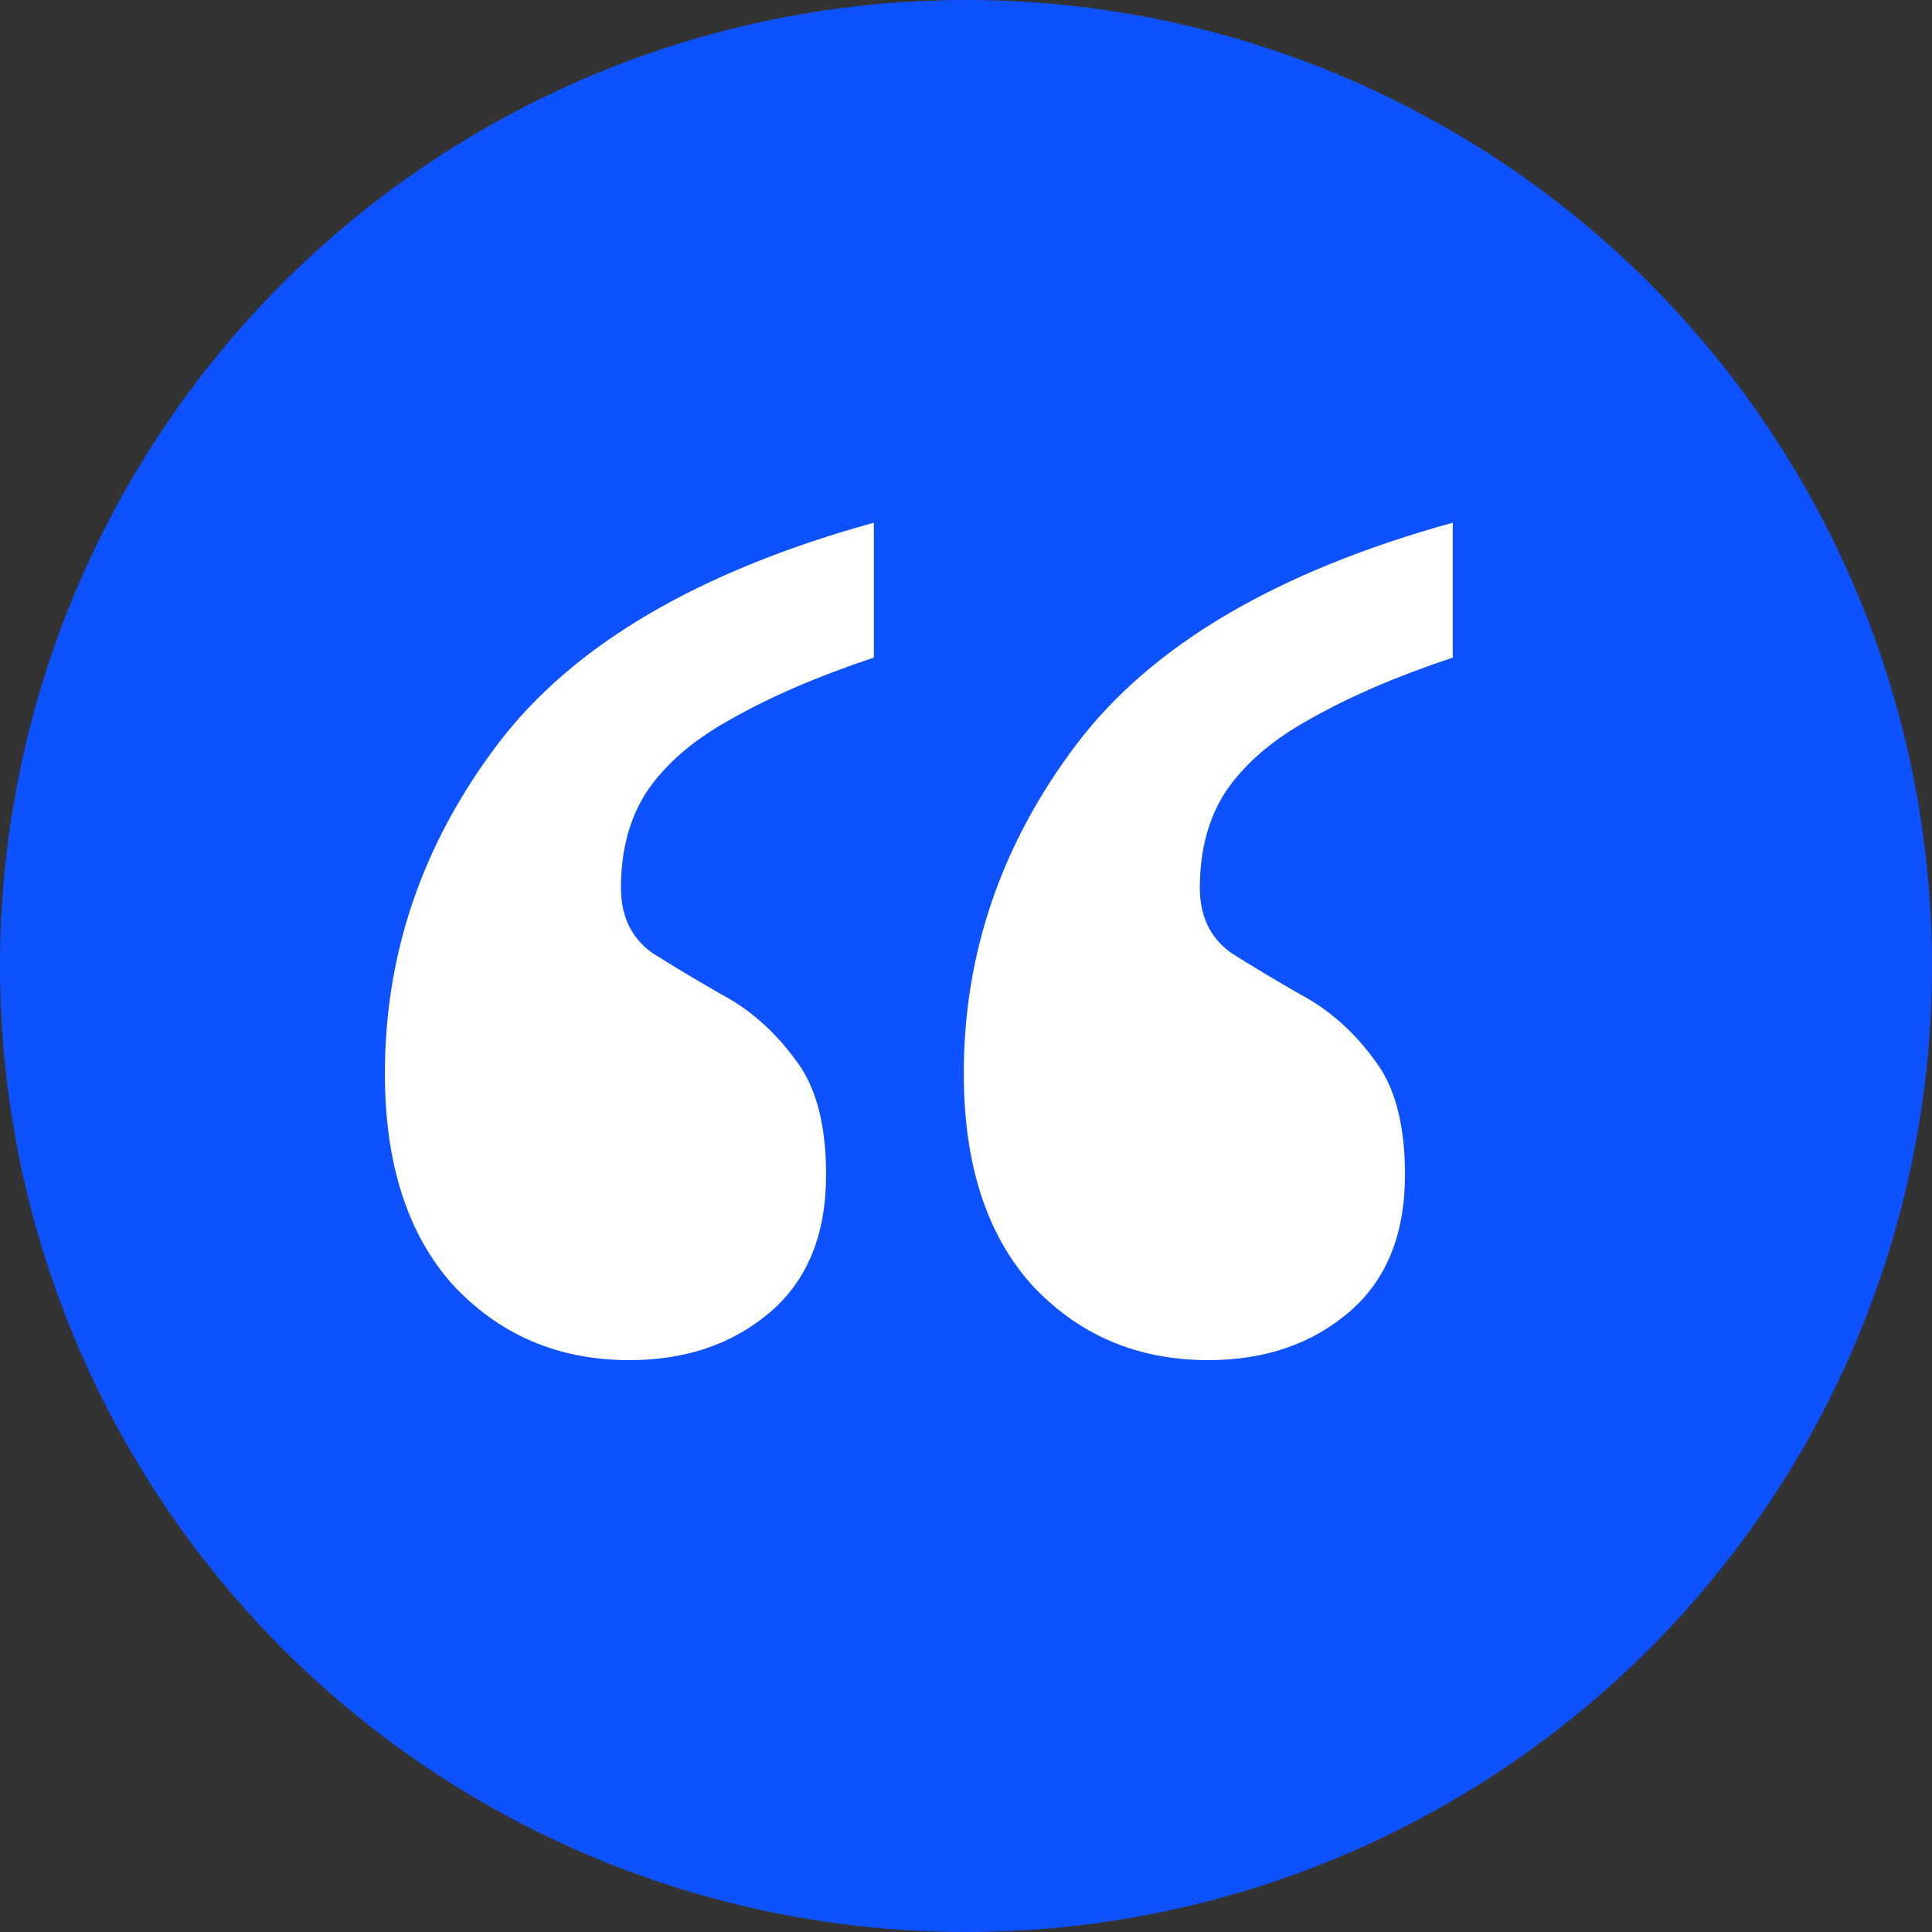
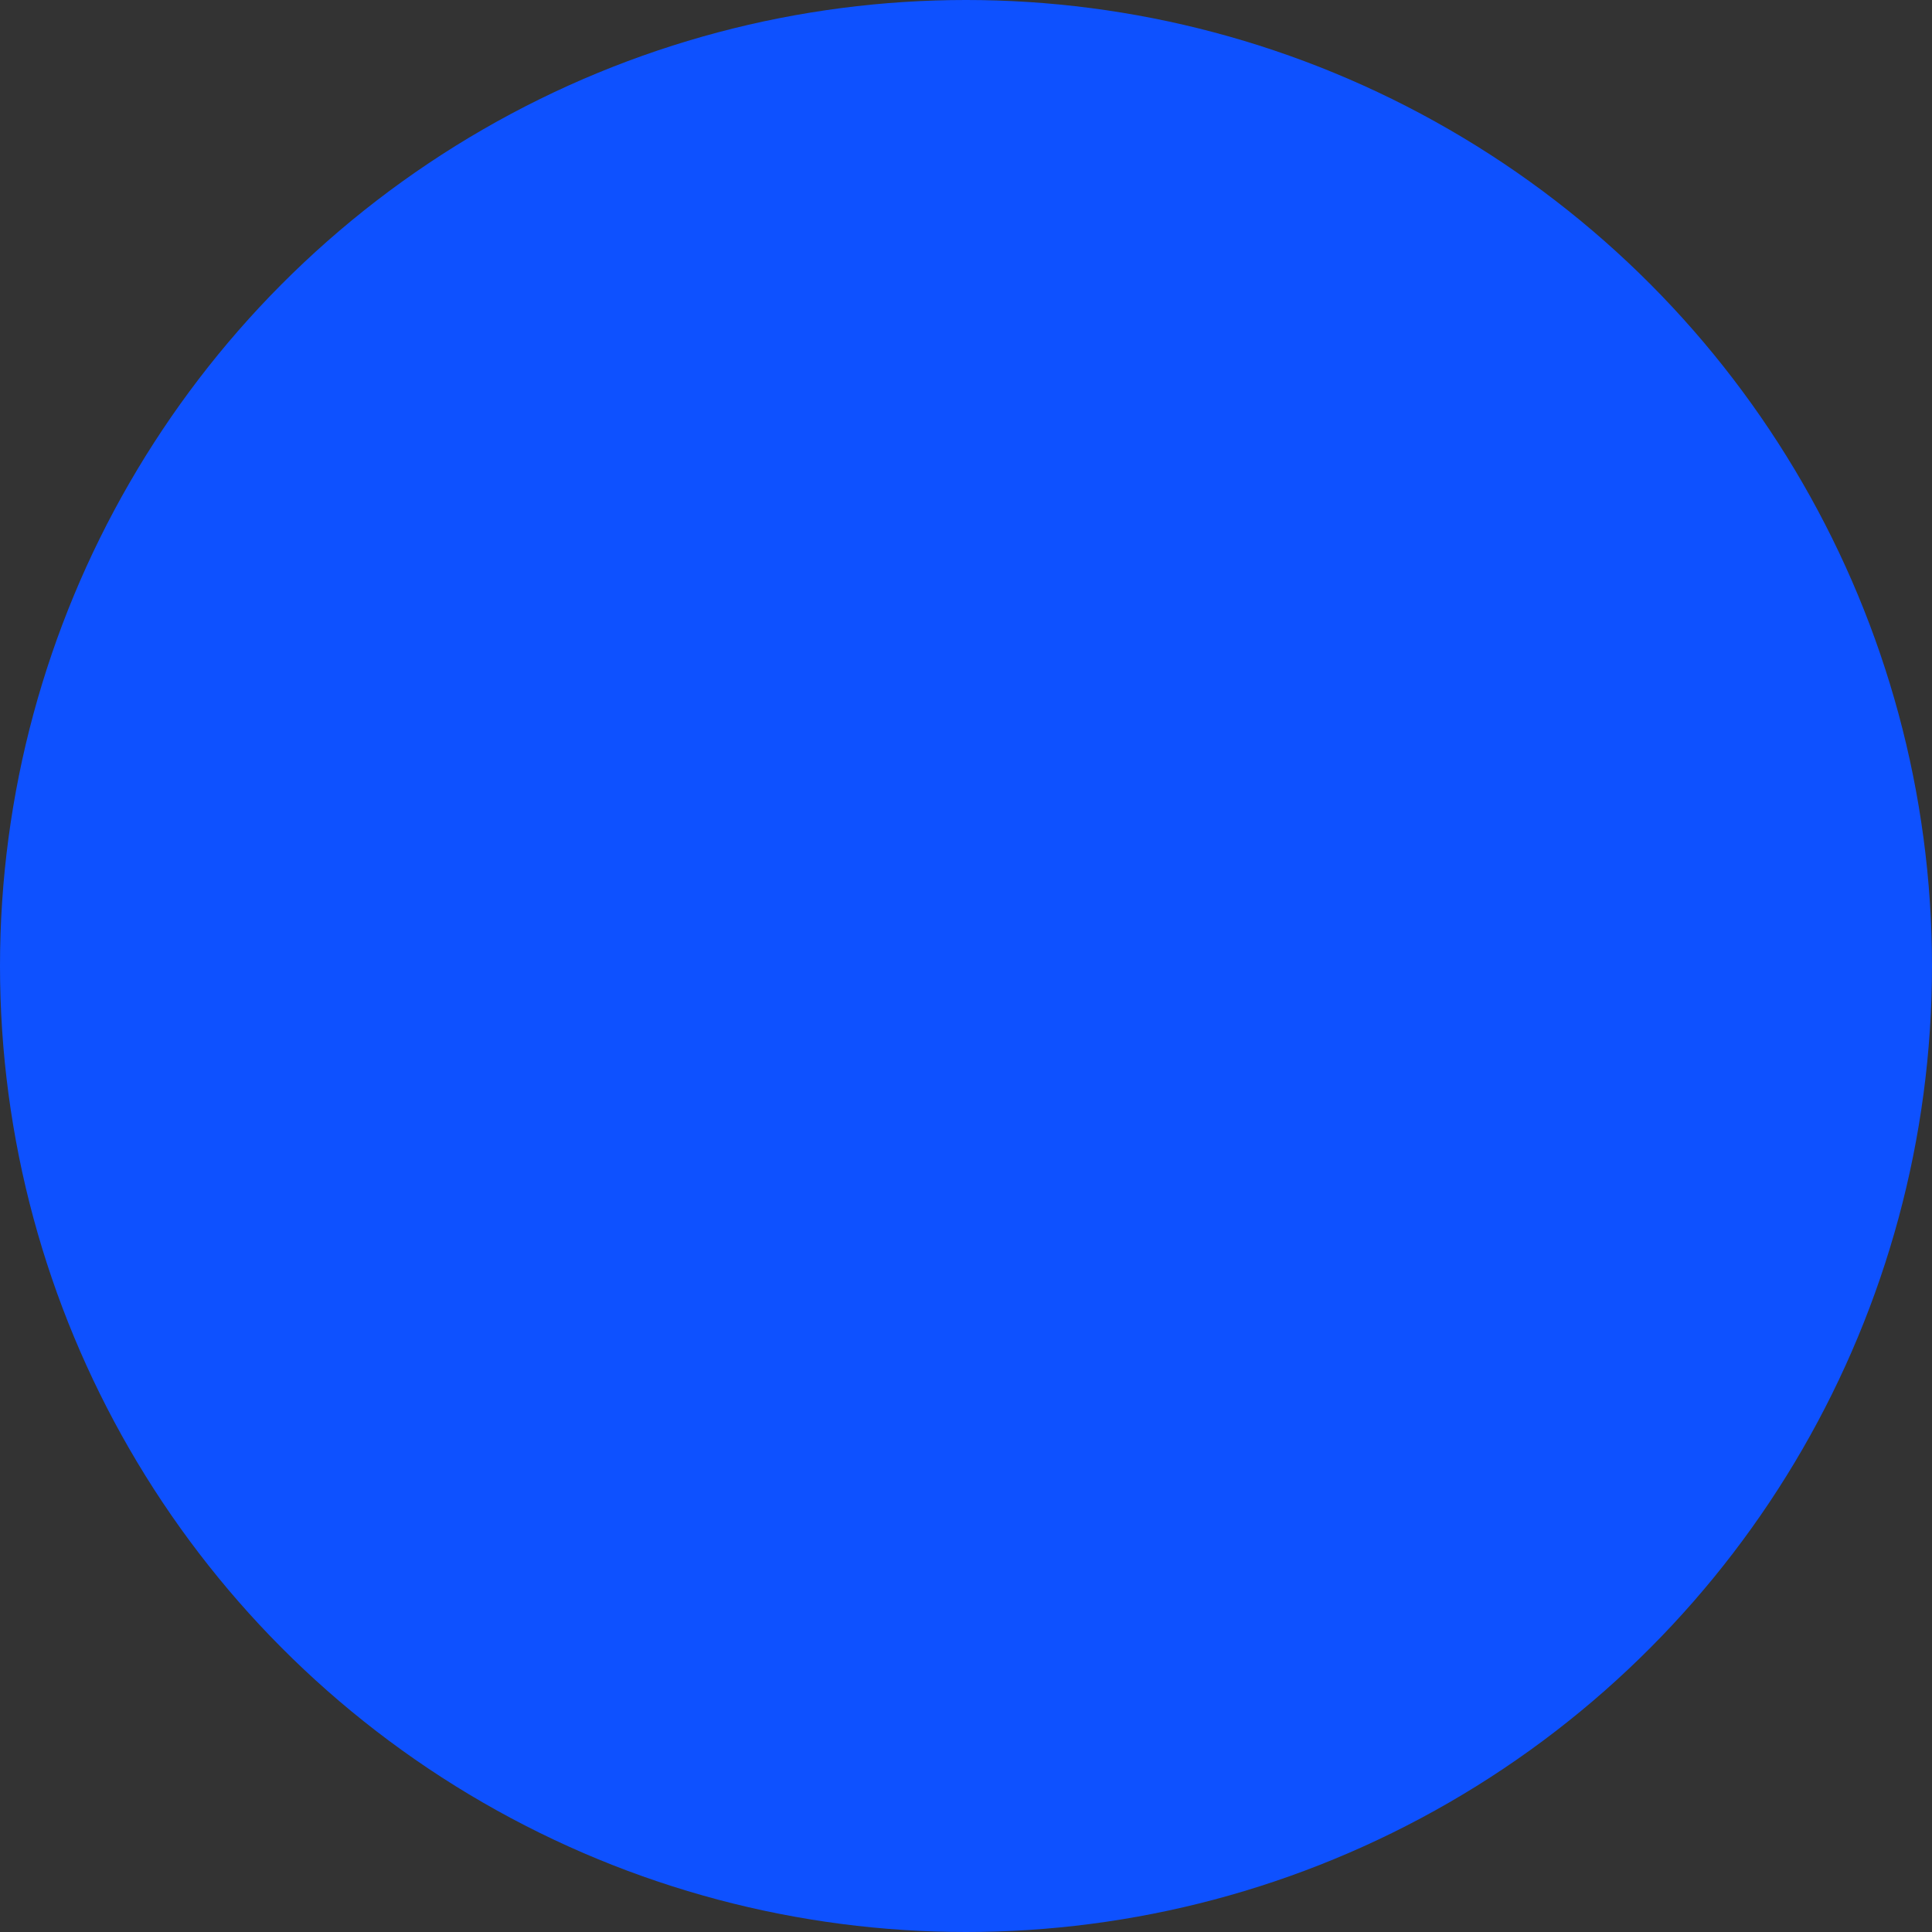
<svg xmlns="http://www.w3.org/2000/svg" width="55" height="55" viewBox="0 0 55 55" fill="none">
  <rect x="0" y="0" width="55" height="55" fill="#333333" stroke="none" />
  <circle cx="27.5" cy="27.5" r="27.5" fill="#0E51FF" />
-   <path d="M34.397 38.72C32.37 38.72 30.69 38 29.357 36.56C28.077 35.12 27.437 33.12 27.437 30.56C27.437 27.147 28.503 24.027 30.637 21.2C32.77 18.373 36.343 16.267 41.357 14.88V18.72C39.757 19.253 38.397 19.84 37.277 20.48C36.21 21.067 35.41 21.76 34.877 22.56C34.397 23.307 34.157 24.213 34.157 25.28C34.157 26.08 34.45 26.693 35.037 27.12C35.623 27.493 36.29 27.893 37.037 28.32C37.837 28.747 38.53 29.36 39.117 30.16C39.703 30.907 39.997 32 39.997 33.44C39.997 35.147 39.463 36.453 38.397 37.36C37.33 38.267 35.997 38.72 34.397 38.72ZM17.917 38.72C15.89 38.72 14.21 38 12.877 36.56C11.597 35.12 10.957 33.12 10.957 30.56C10.957 27.147 12.023 24.027 14.157 21.2C16.29 18.373 19.863 16.267 24.877 14.88V18.72C23.277 19.253 21.917 19.84 20.797 20.48C19.73 21.067 18.93 21.76 18.397 22.56C17.917 23.307 17.677 24.213 17.677 25.28C17.677 26.08 17.97 26.693 18.557 27.12C19.143 27.493 19.81 27.893 20.557 28.32C21.357 28.747 22.05 29.36 22.637 30.16C23.223 30.907 23.517 32 23.517 33.44C23.517 35.147 22.983 36.453 21.917 37.36C20.85 38.267 19.517 38.72 17.917 38.72Z" fill="white" />
</svg>